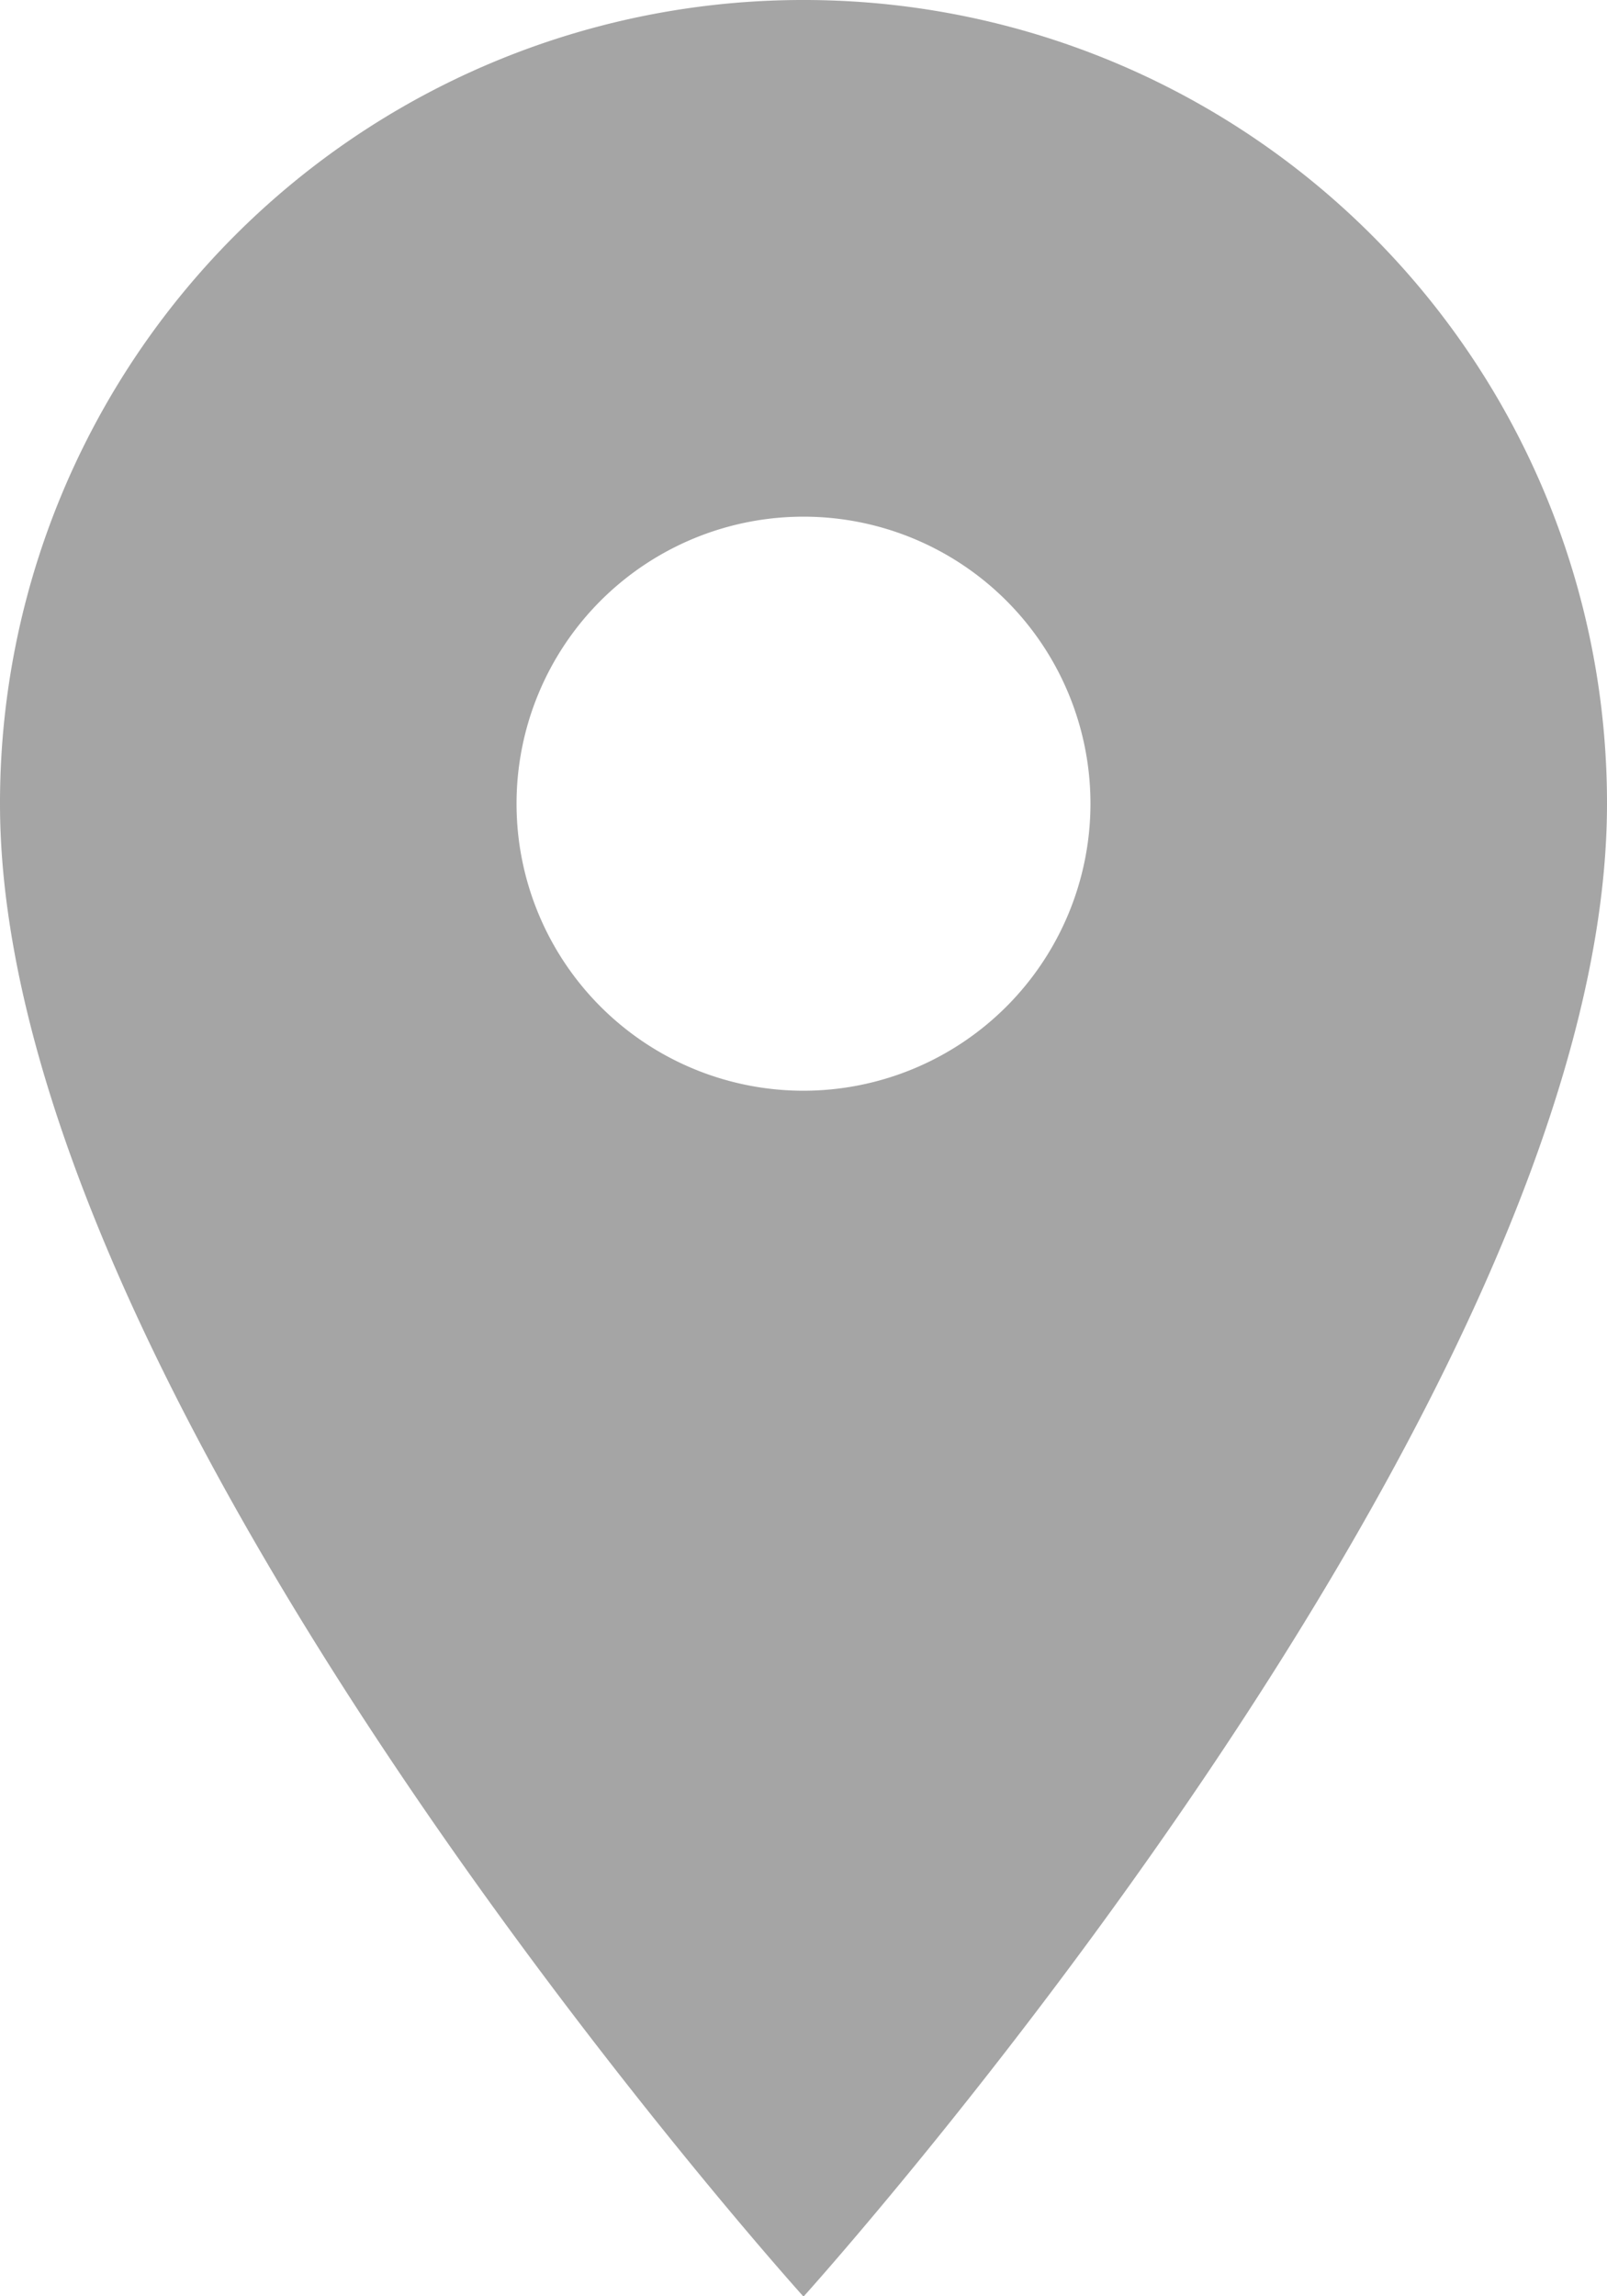
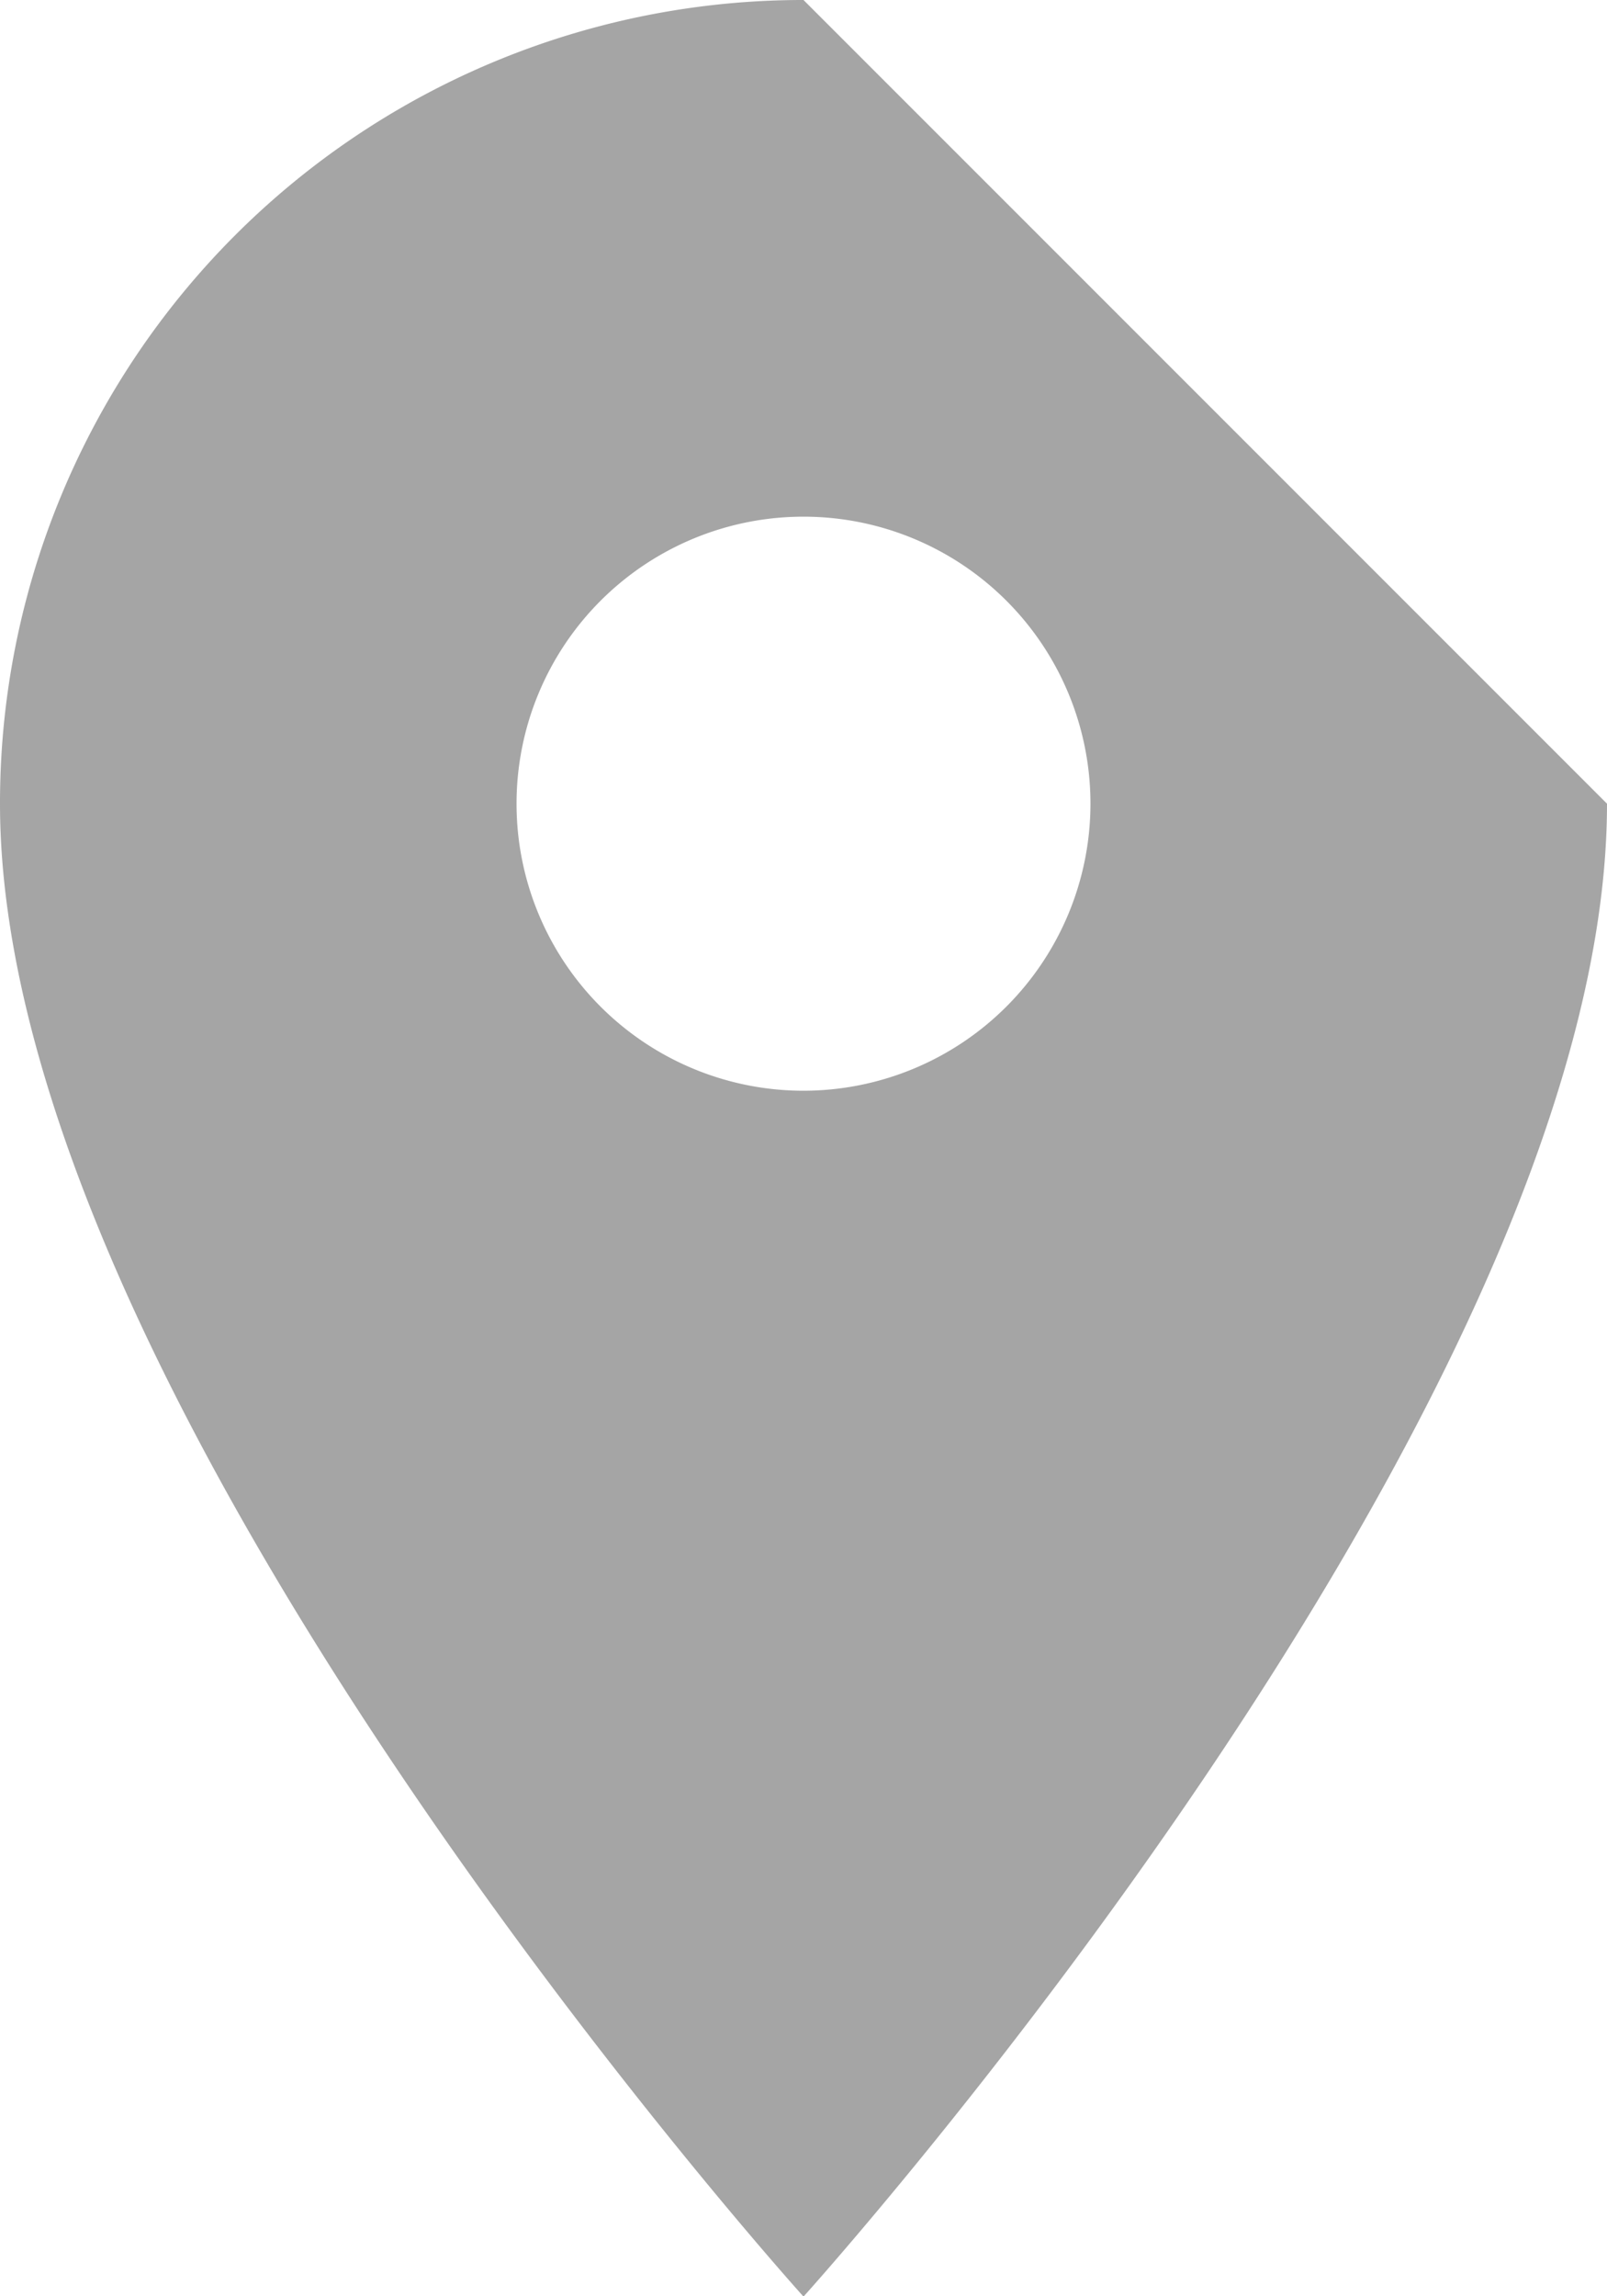
<svg xmlns="http://www.w3.org/2000/svg" width="21.426" height="30.609" viewBox="0 0 21.426 30.609">
  <defs>
    <style>.a{fill:#7f8080;opacity:0.7;}</style>
  </defs>
-   <path class="a" d="M18.213,3A10.705,10.705,0,0,0,7.5,13.713c0,8.035,10.713,19.9,10.713,19.9s10.713-11.861,10.713-19.9A10.705,10.705,0,0,0,18.213,3Zm0,14.539a3.826,3.826,0,1,1,3.826-3.826A3.828,3.828,0,0,1,18.213,17.539Z" transform="translate(-7.5 -3)" />
+   <path class="a" d="M18.213,3A10.705,10.705,0,0,0,7.5,13.713c0,8.035,10.713,19.9,10.713,19.9s10.713-11.861,10.713-19.9Zm0,14.539a3.826,3.826,0,1,1,3.826-3.826A3.828,3.828,0,0,1,18.213,17.539Z" transform="translate(-7.5 -3)" />
</svg>